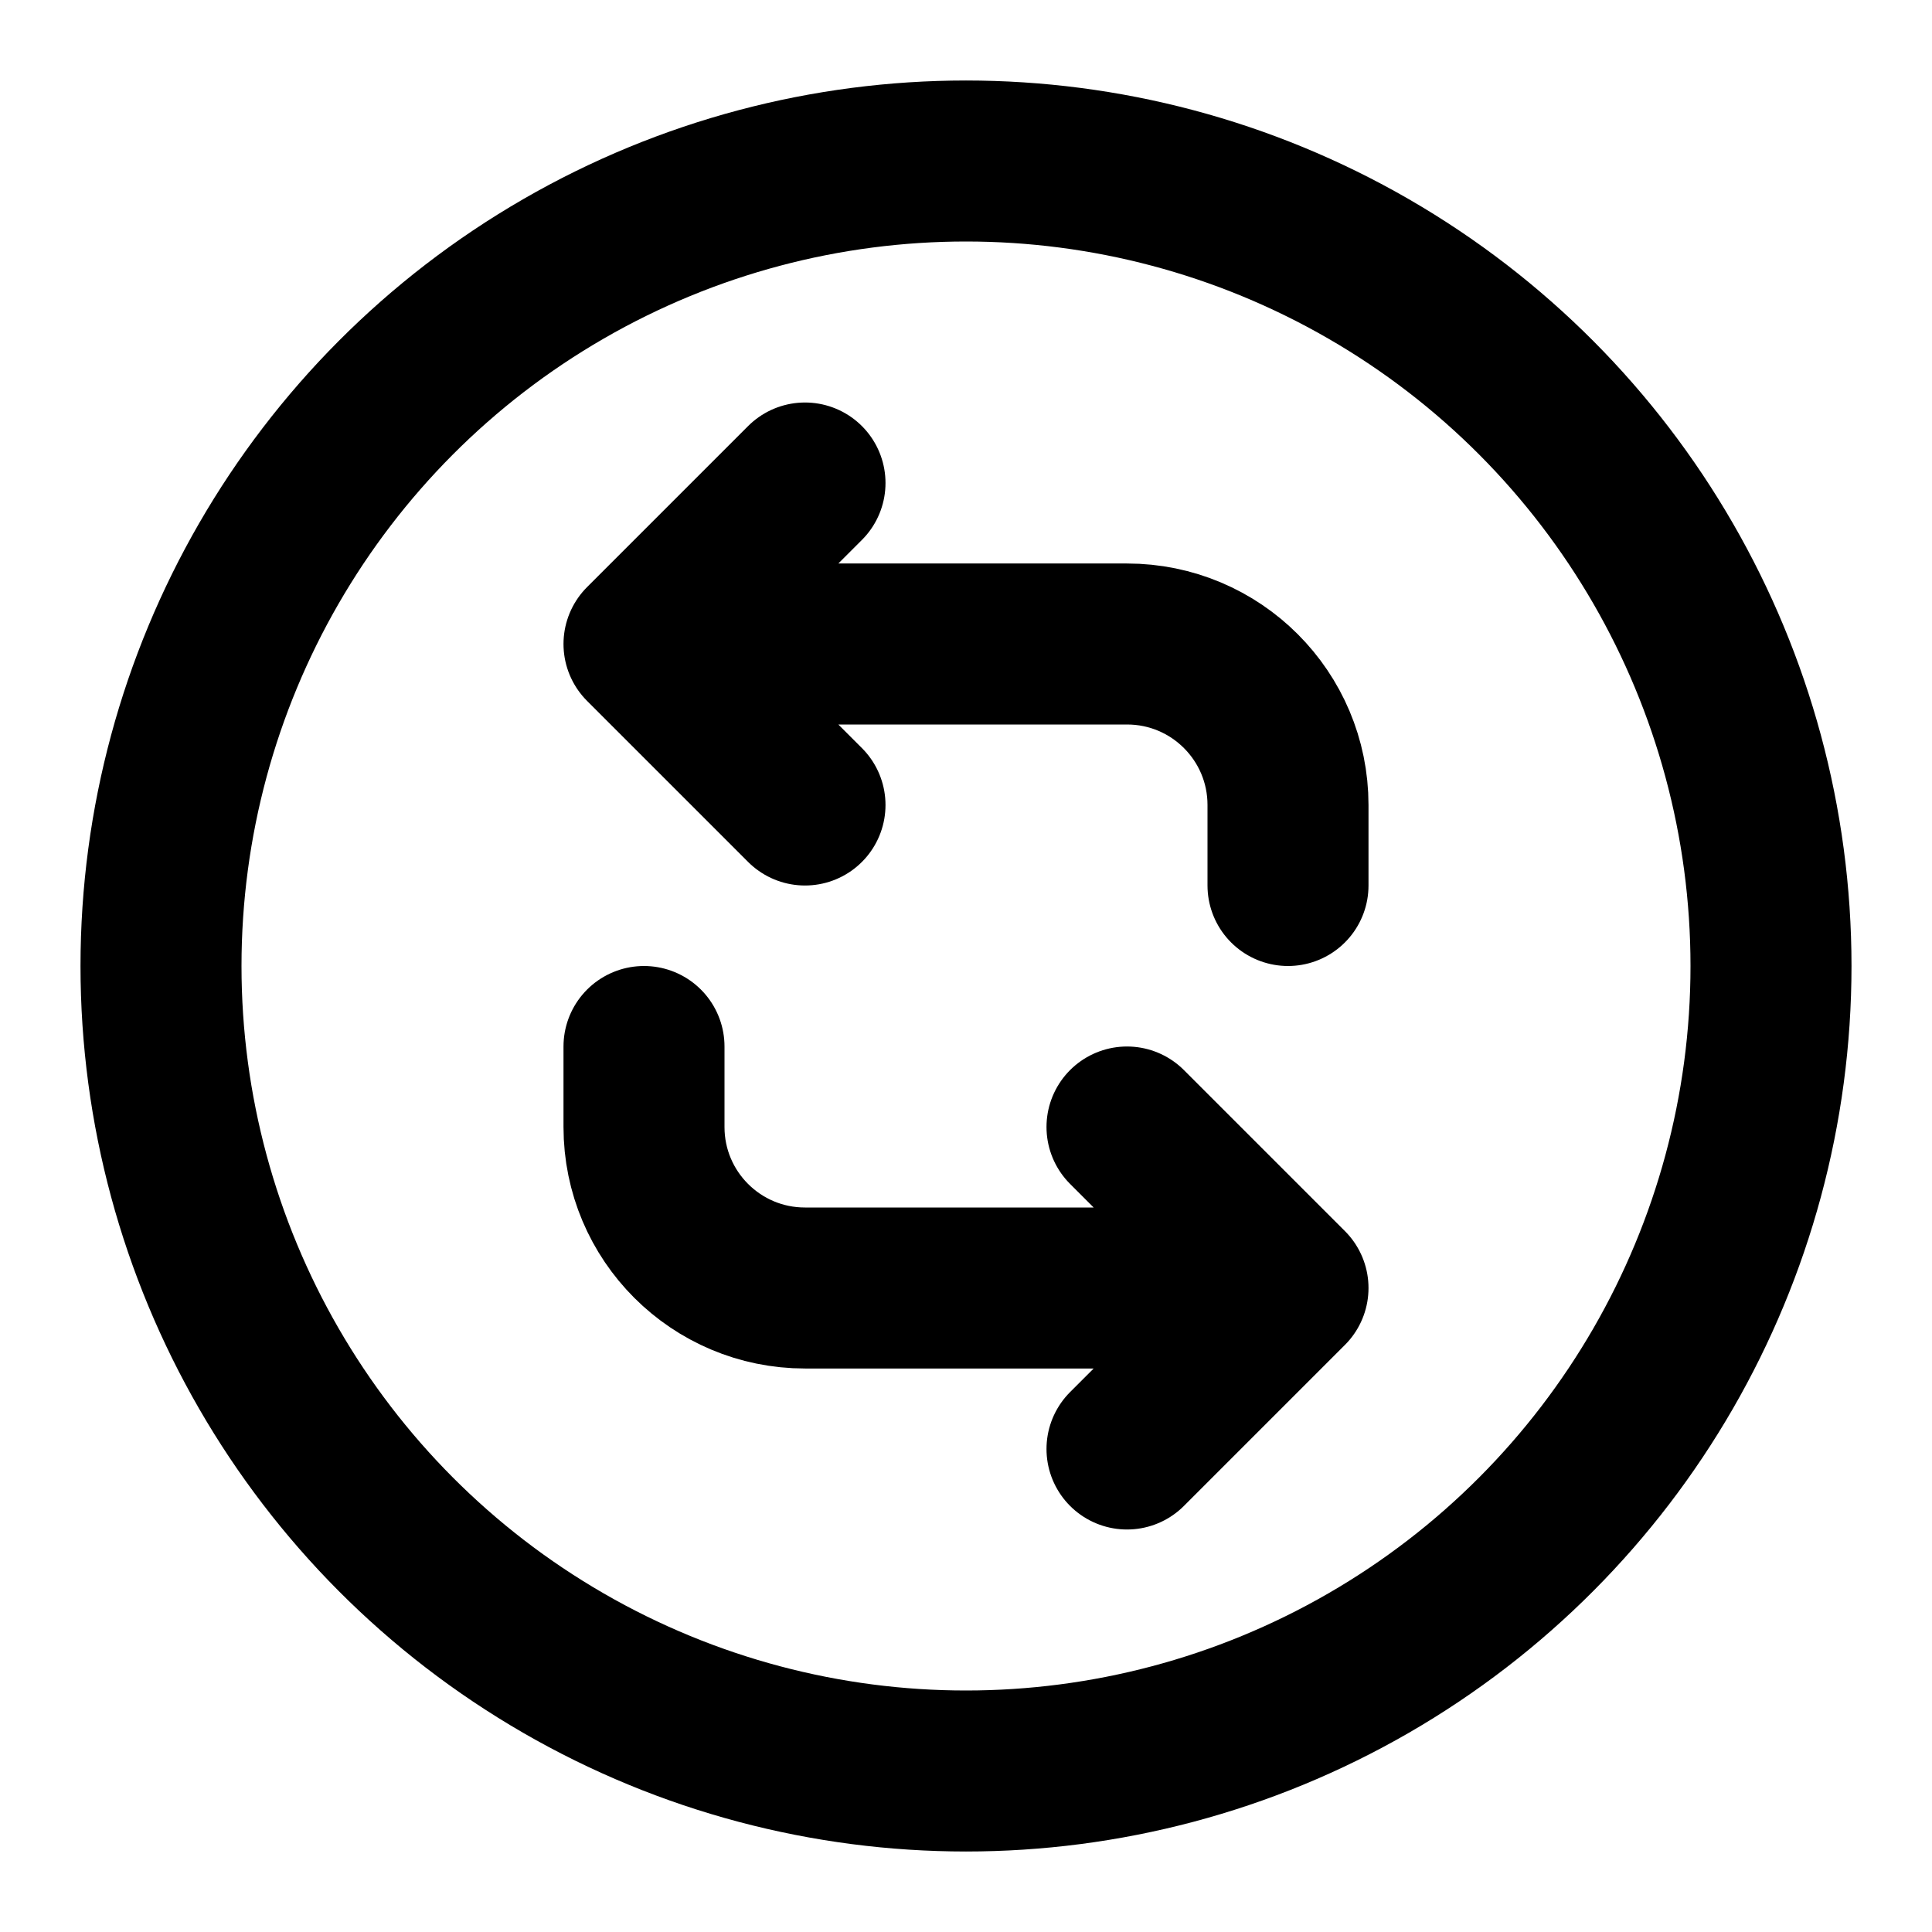
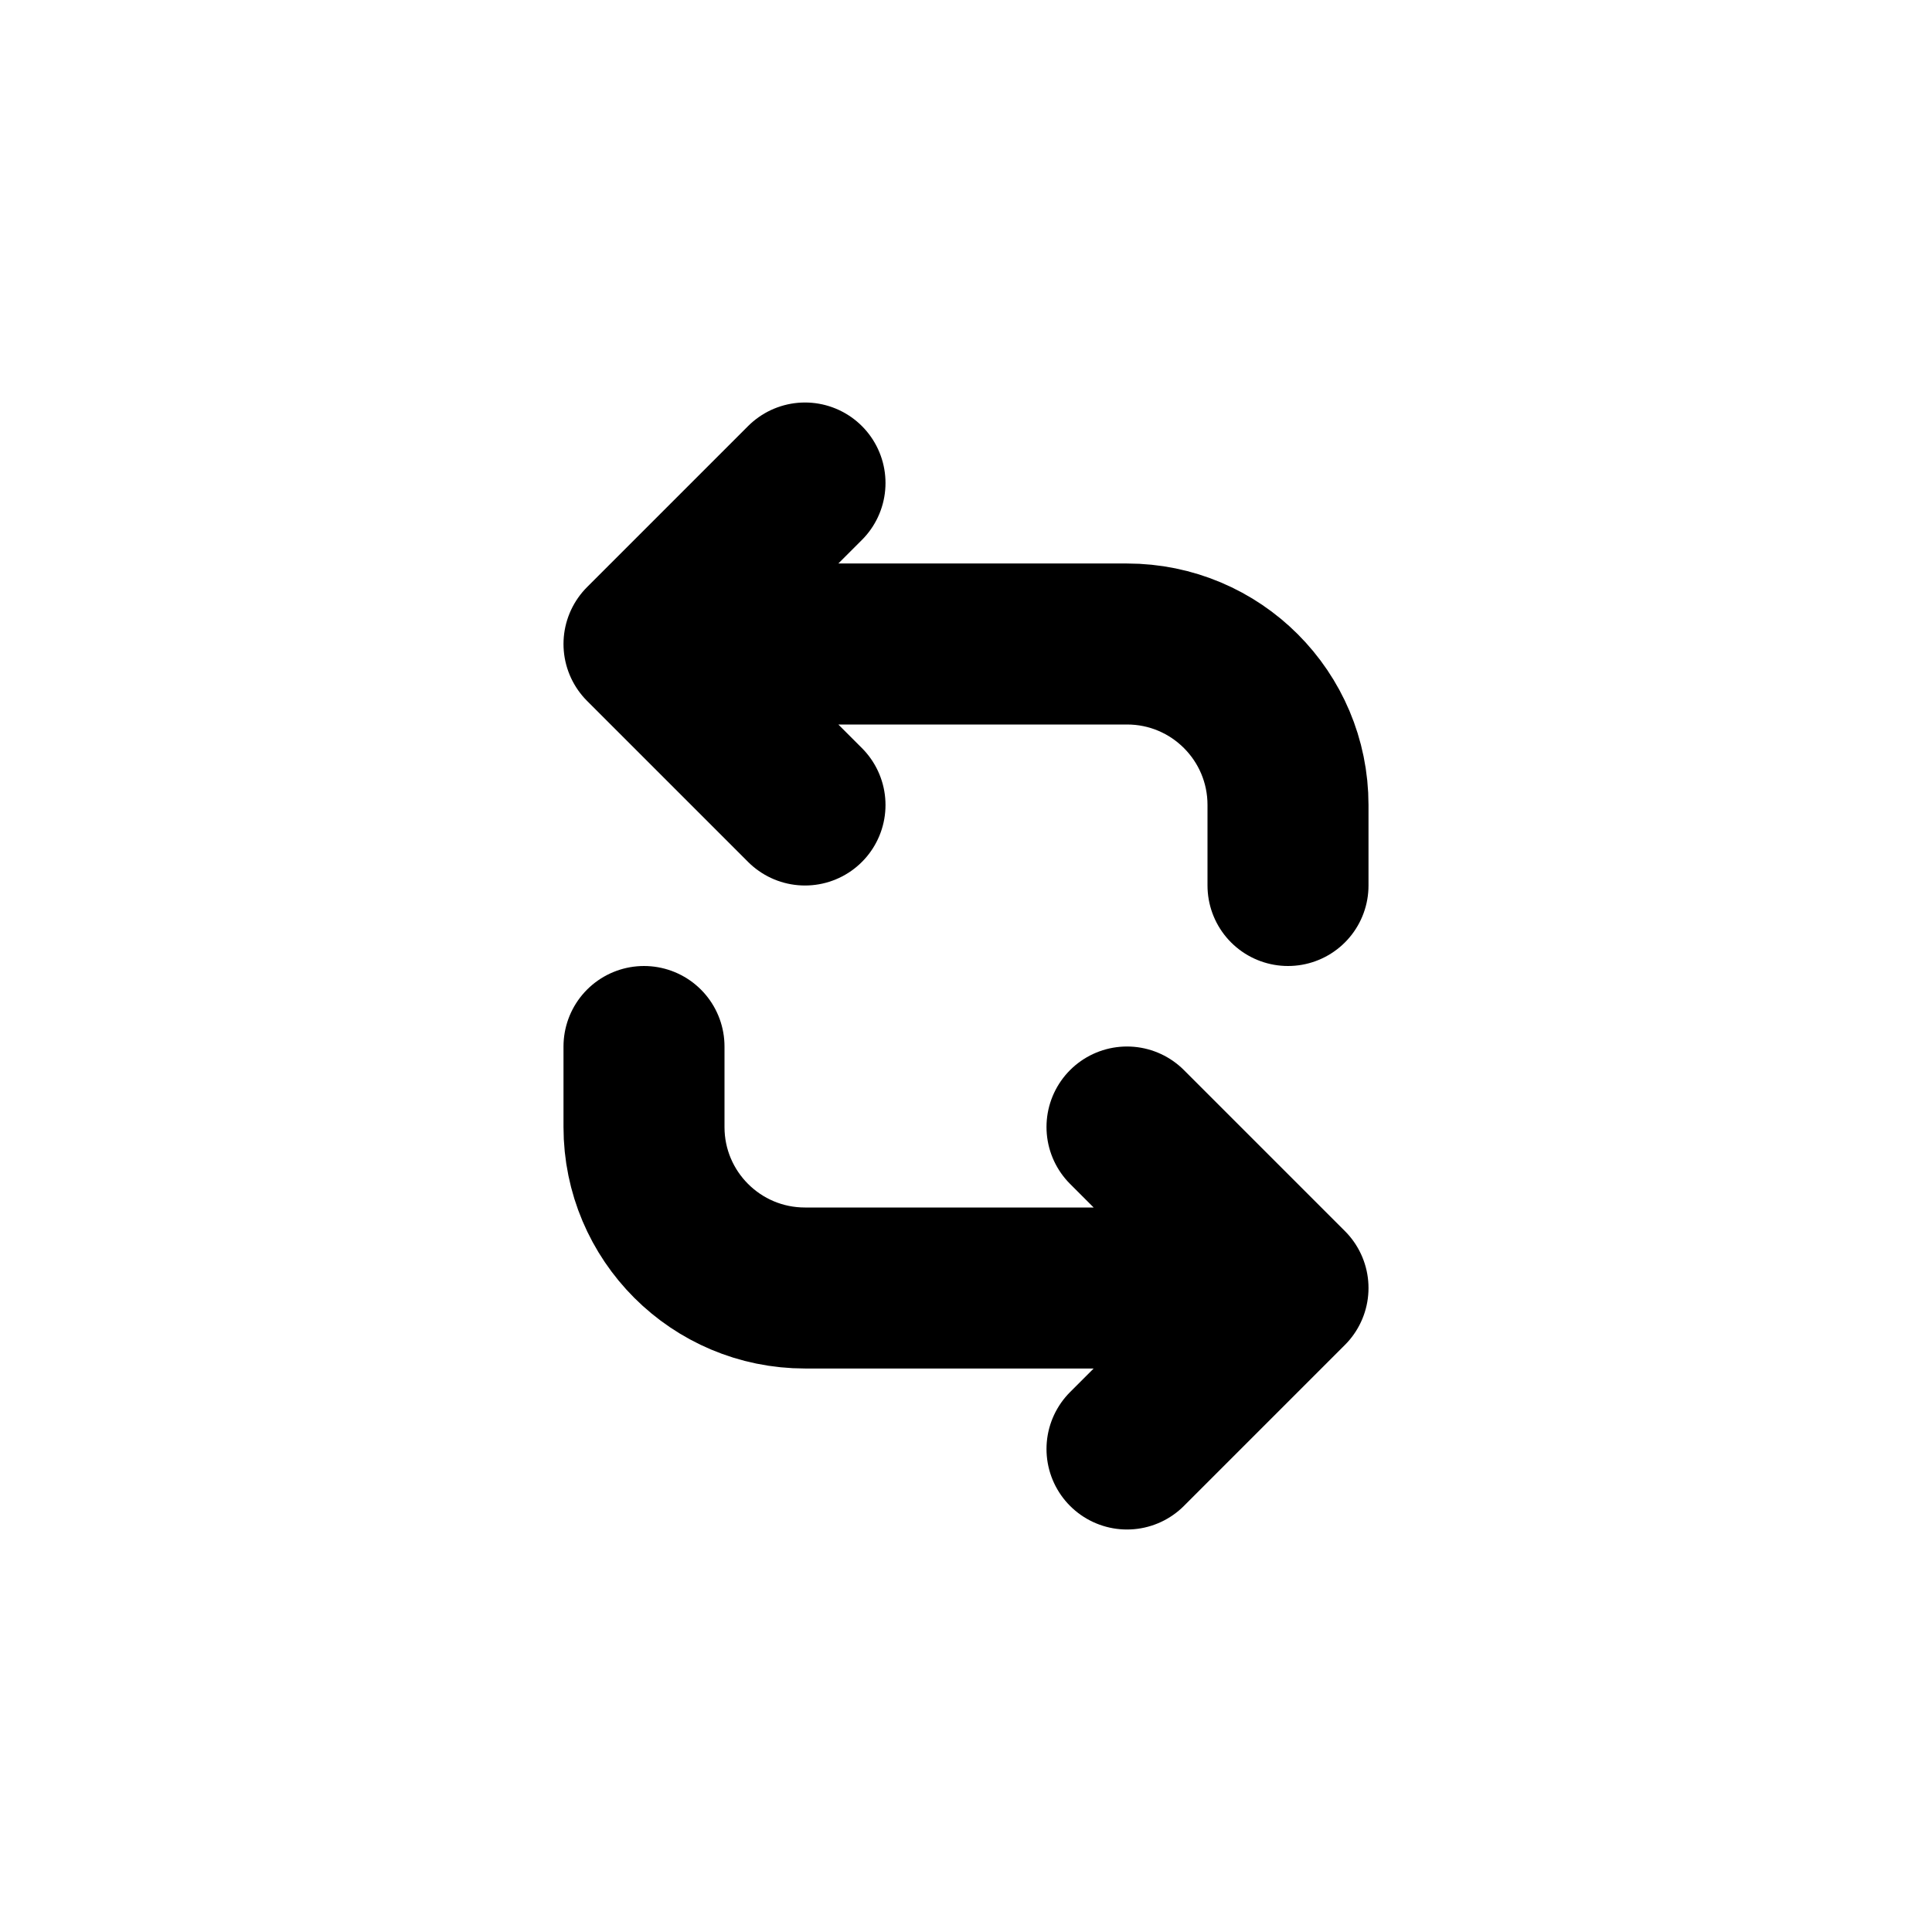
<svg xmlns="http://www.w3.org/2000/svg" width="800px" height="800px" viewBox="0 0 24 24" fill="none">
  <path d="M8 8L10 6M8 8L10 10M8 8H14C15.105 8 16 8.895 16 10V11M16 16L14 18M16 16L14 14M16 16H10C8.895 16 8 15.105 8 14V13" stroke="#000000" stroke-linecap="round" stroke-linejoin="round" stroke-width="2" />
-   <circle r="10" stroke="#000000" stroke-linecap="round" stroke-linejoin="round" stroke-width="2" transform="matrix(-1 0 0 1 12 12)" />
</svg>